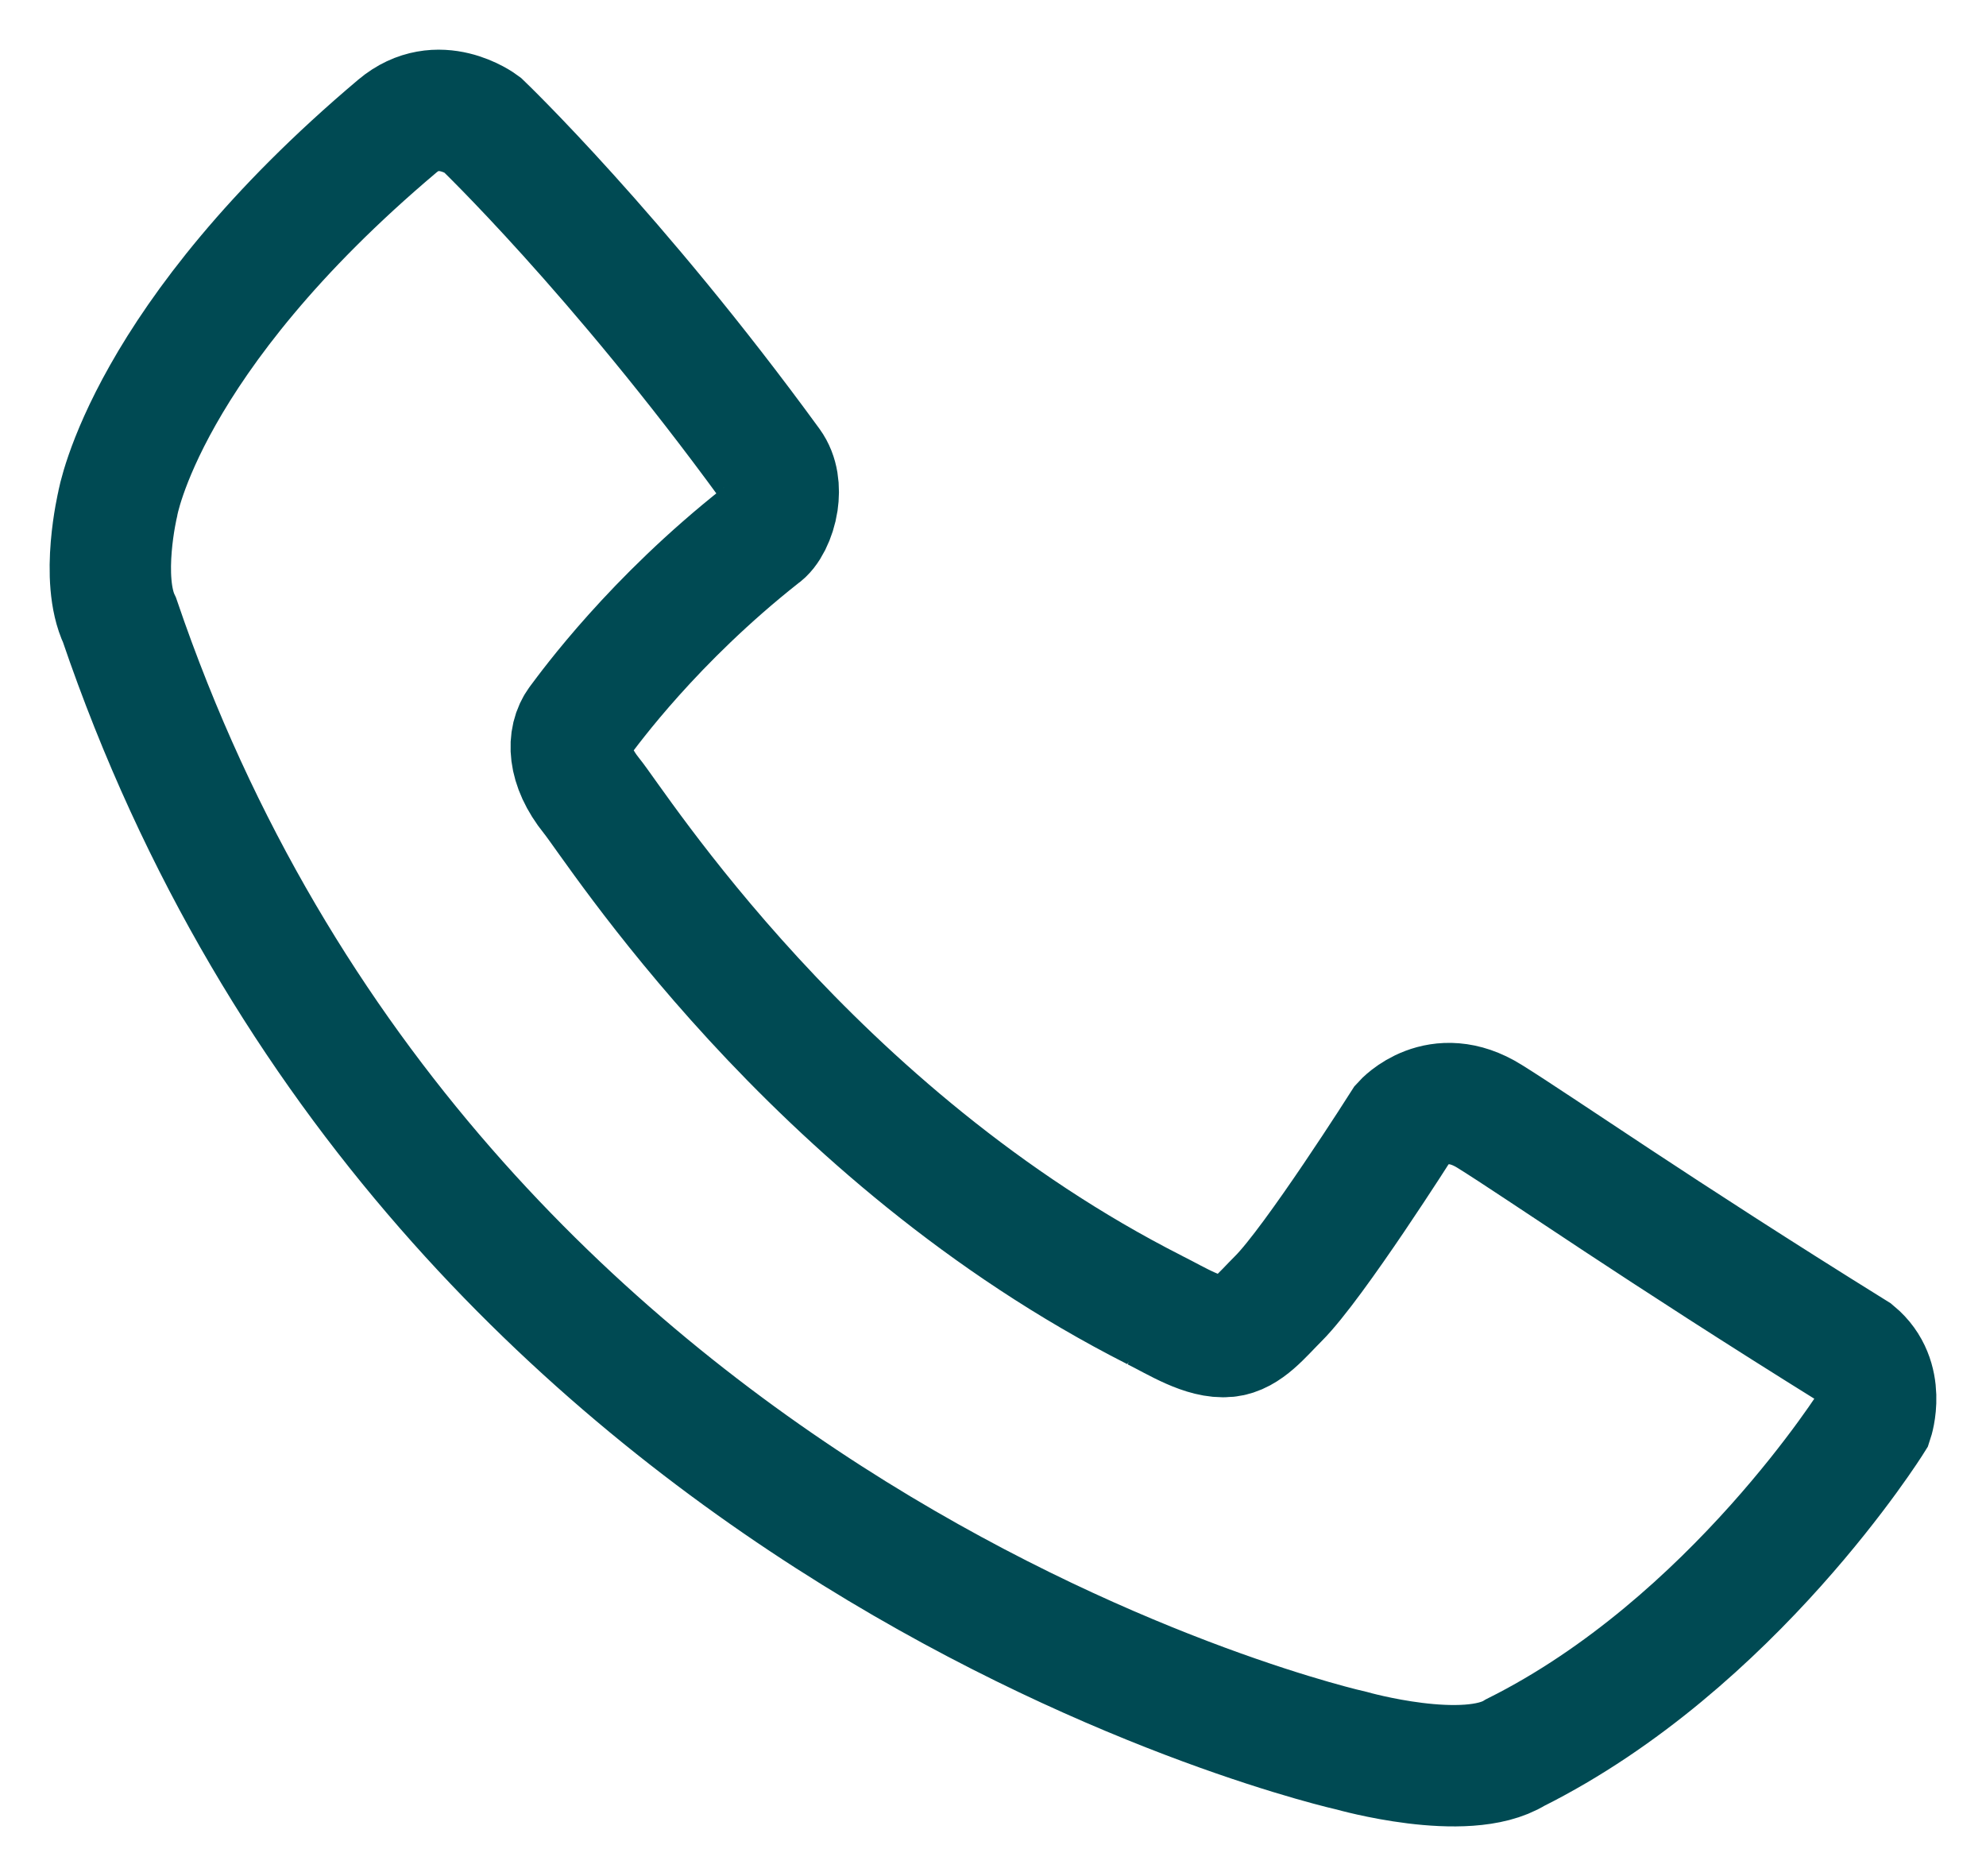
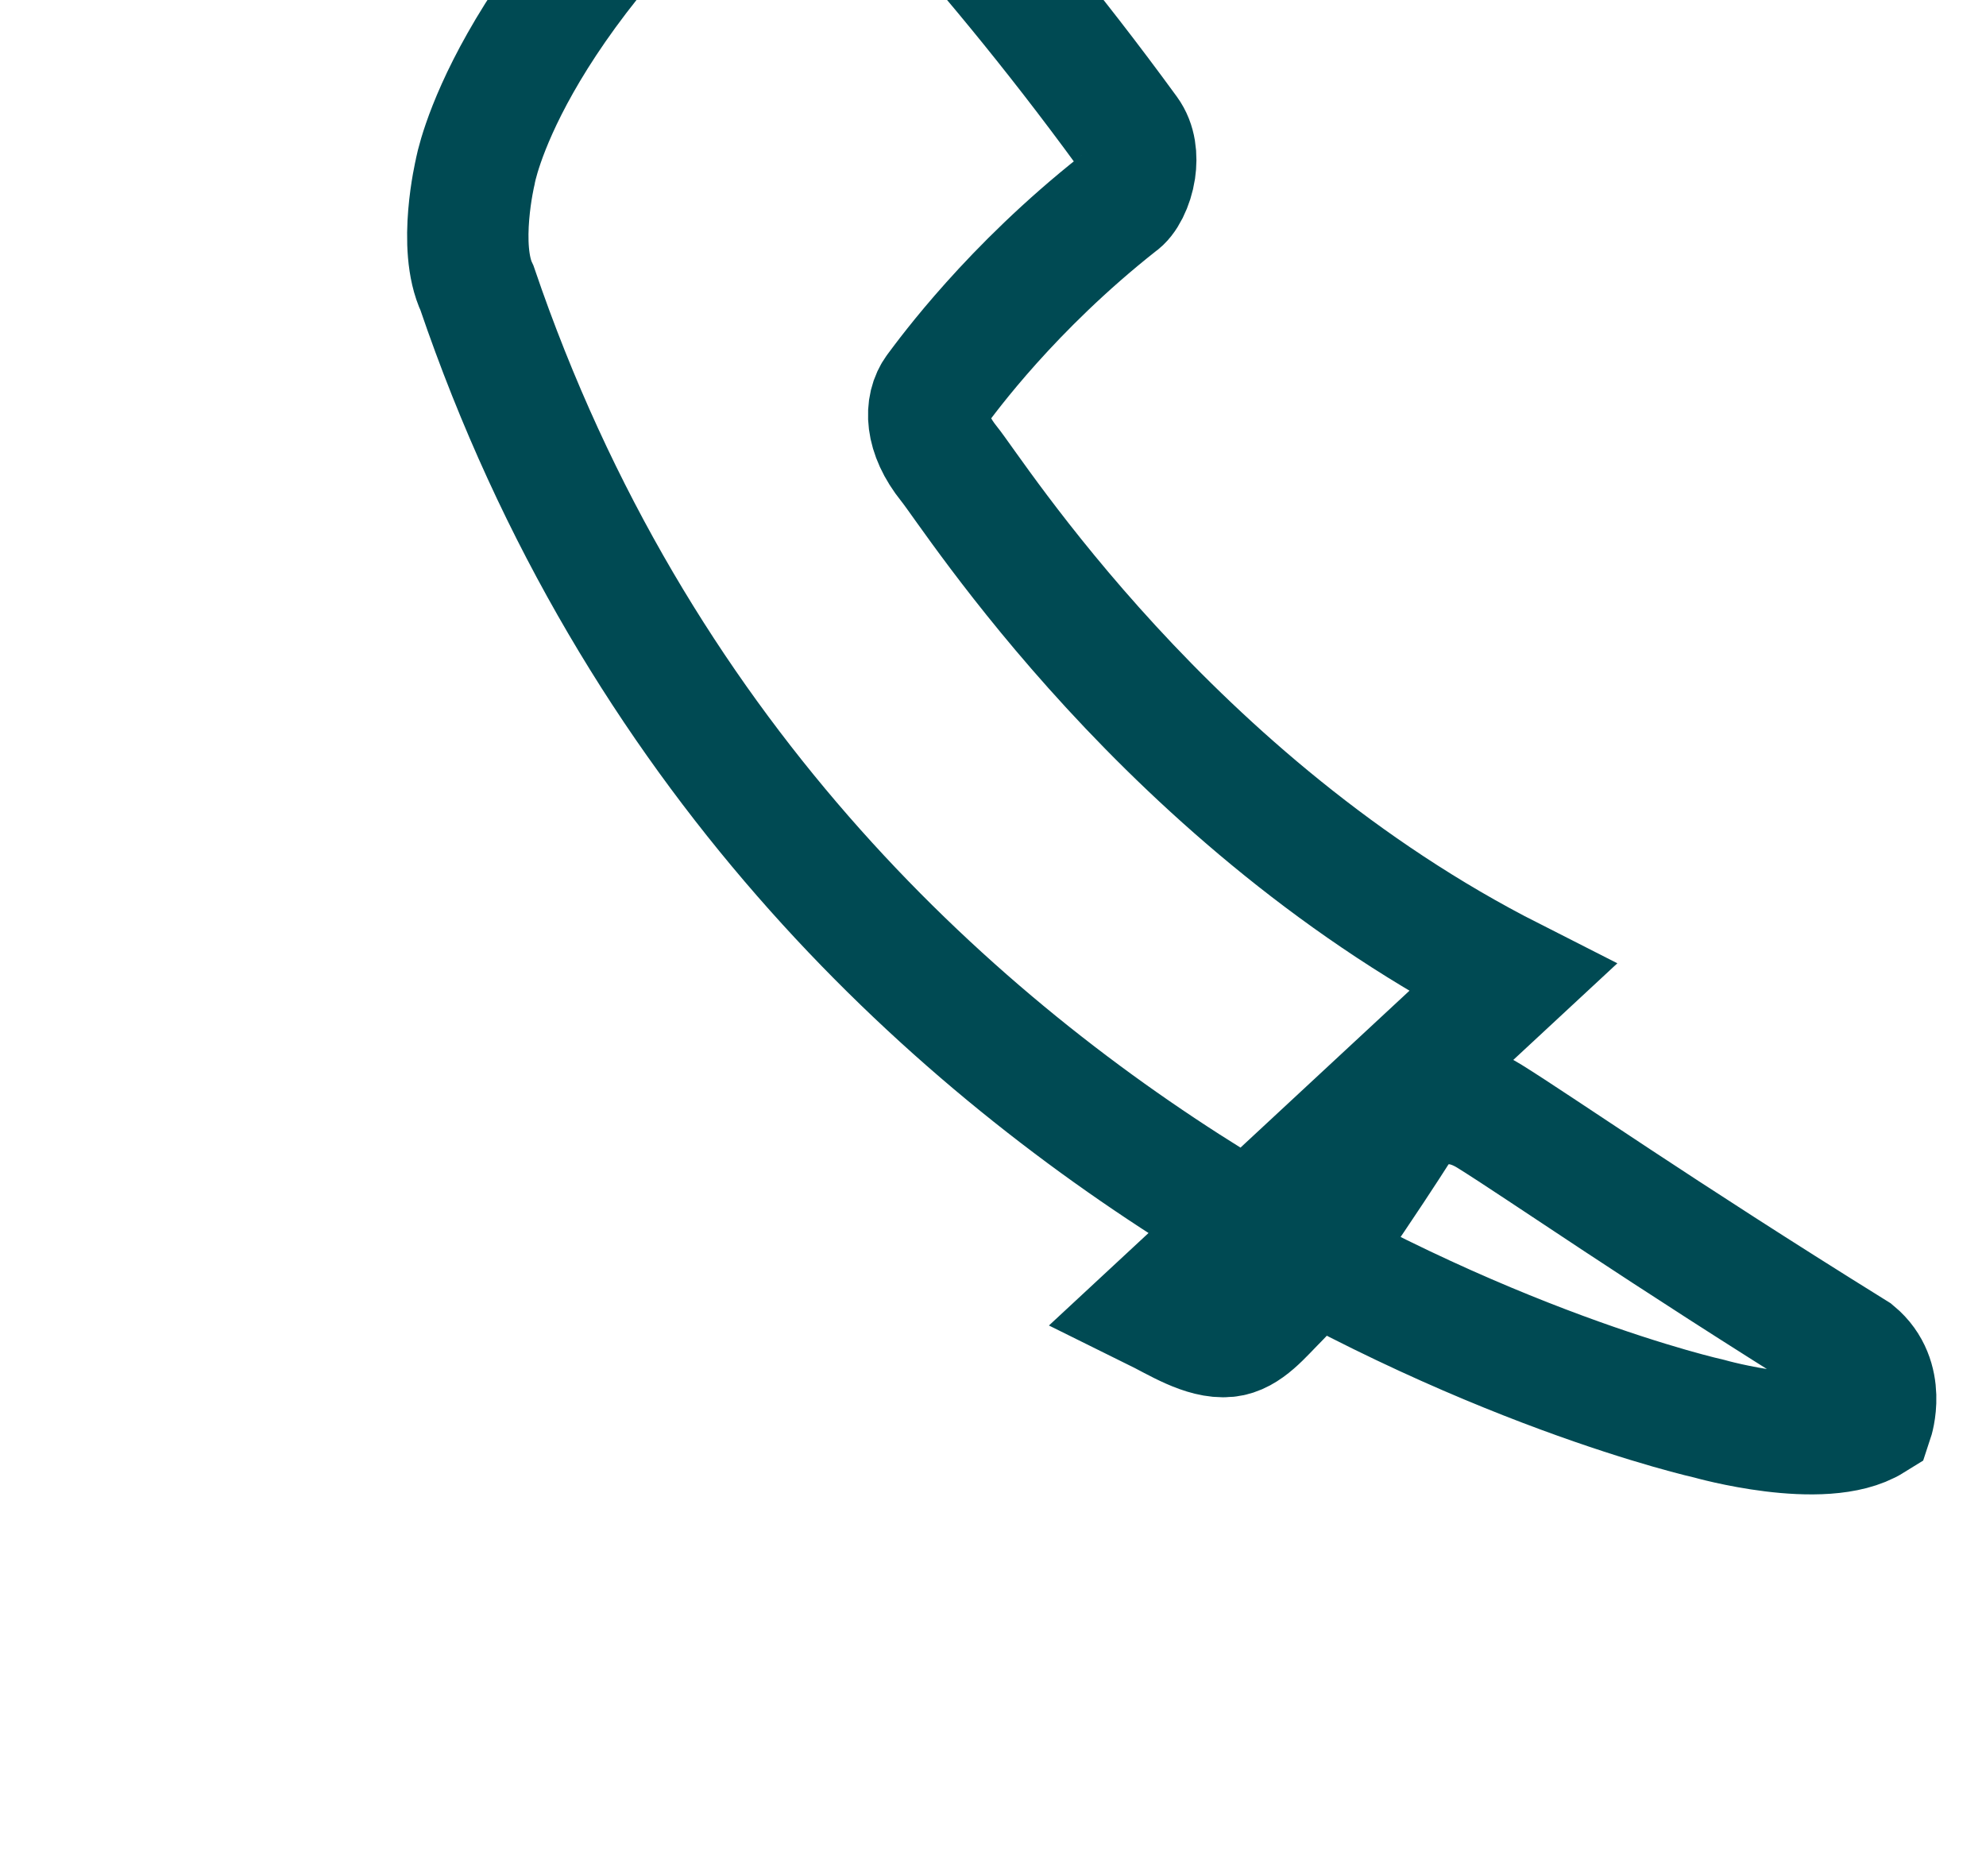
<svg xmlns="http://www.w3.org/2000/svg" width="36" height="34" viewBox="0 0 36 34">
  <g fill="none" fill-rule="evenodd">
    <g fill-rule="nonzero" stroke="#004A53" stroke-width="2.2">
-       <path d="M578.932 866.742c.395.195.895.52 1.318.477.35-.035.627-.39.922-.684.65-.647 2.257-3.179 2.257-3.179s.635-.71 1.572-.125c.938.584 3.02 2.042 6.627 4.283.57.473.316 1.231.316 1.231s-2.525 4.043-6.48 6.017c-.891.554-2.958-.033-2.958-.033s-16.617-3.688-22.338-20.488c-.357-.751-.035-2.104-.035-2.104s.498-2.996 5.07-6.852c.74-.622 1.531-.031 1.531-.031s2.438 2.332 5.23 6.163c.14.192.164.444.13.677-.042.279-.173.529-.3.609-1.947 1.536-3.092 3.109-3.303 3.391-.21.282-.21.78.232 1.328.447.547 3.981 6.161 10.21 9.32z" transform="translate(-558, -843)" />
+       <path d="M578.932 866.742c.395.195.895.52 1.318.477.35-.035.627-.39.922-.684.65-.647 2.257-3.179 2.257-3.179s.635-.71 1.572-.125c.938.584 3.02 2.042 6.627 4.283.57.473.316 1.231.316 1.231c-.891.554-2.958-.033-2.958-.033s-16.617-3.688-22.338-20.488c-.357-.751-.035-2.104-.035-2.104s.498-2.996 5.07-6.852c.74-.622 1.531-.031 1.531-.031s2.438 2.332 5.23 6.163c.14.192.164.444.13.677-.042.279-.173.529-.3.609-1.947 1.536-3.092 3.109-3.303 3.391-.21.282-.21.78.232 1.328.447.547 3.981 6.161 10.21 9.32z" transform="translate(-558, -843)" />
    </g>
  </g>
</svg>